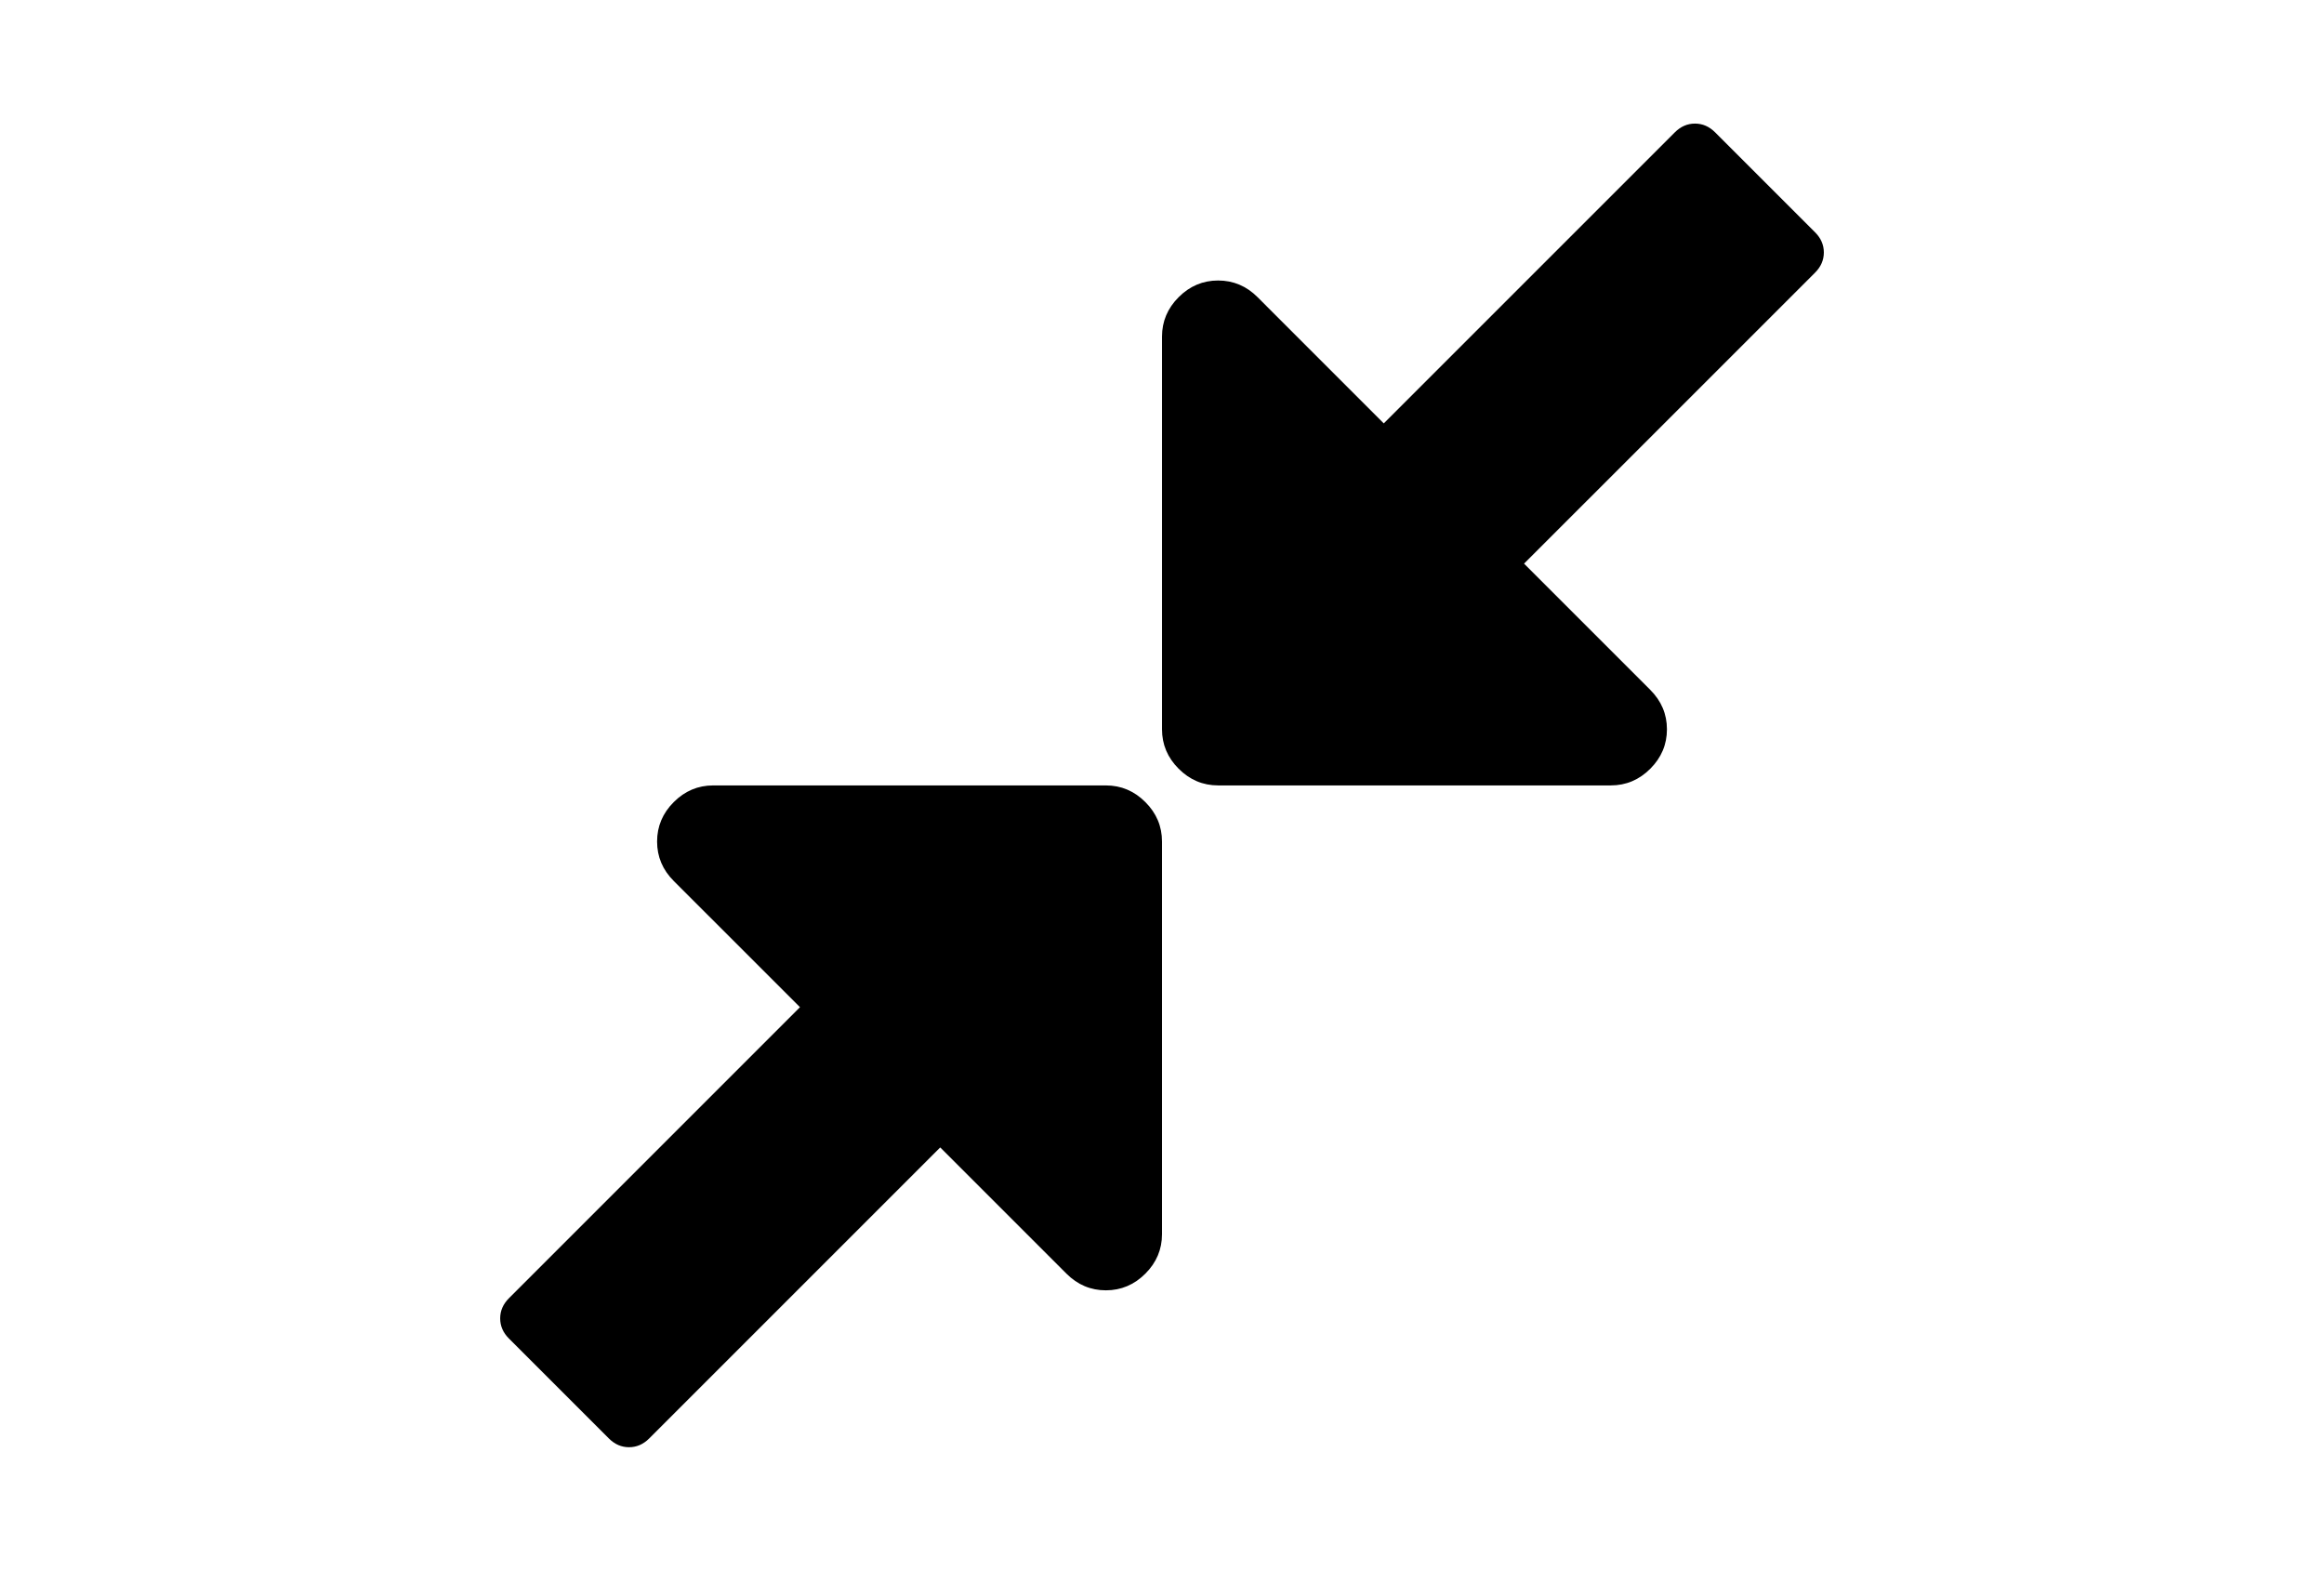
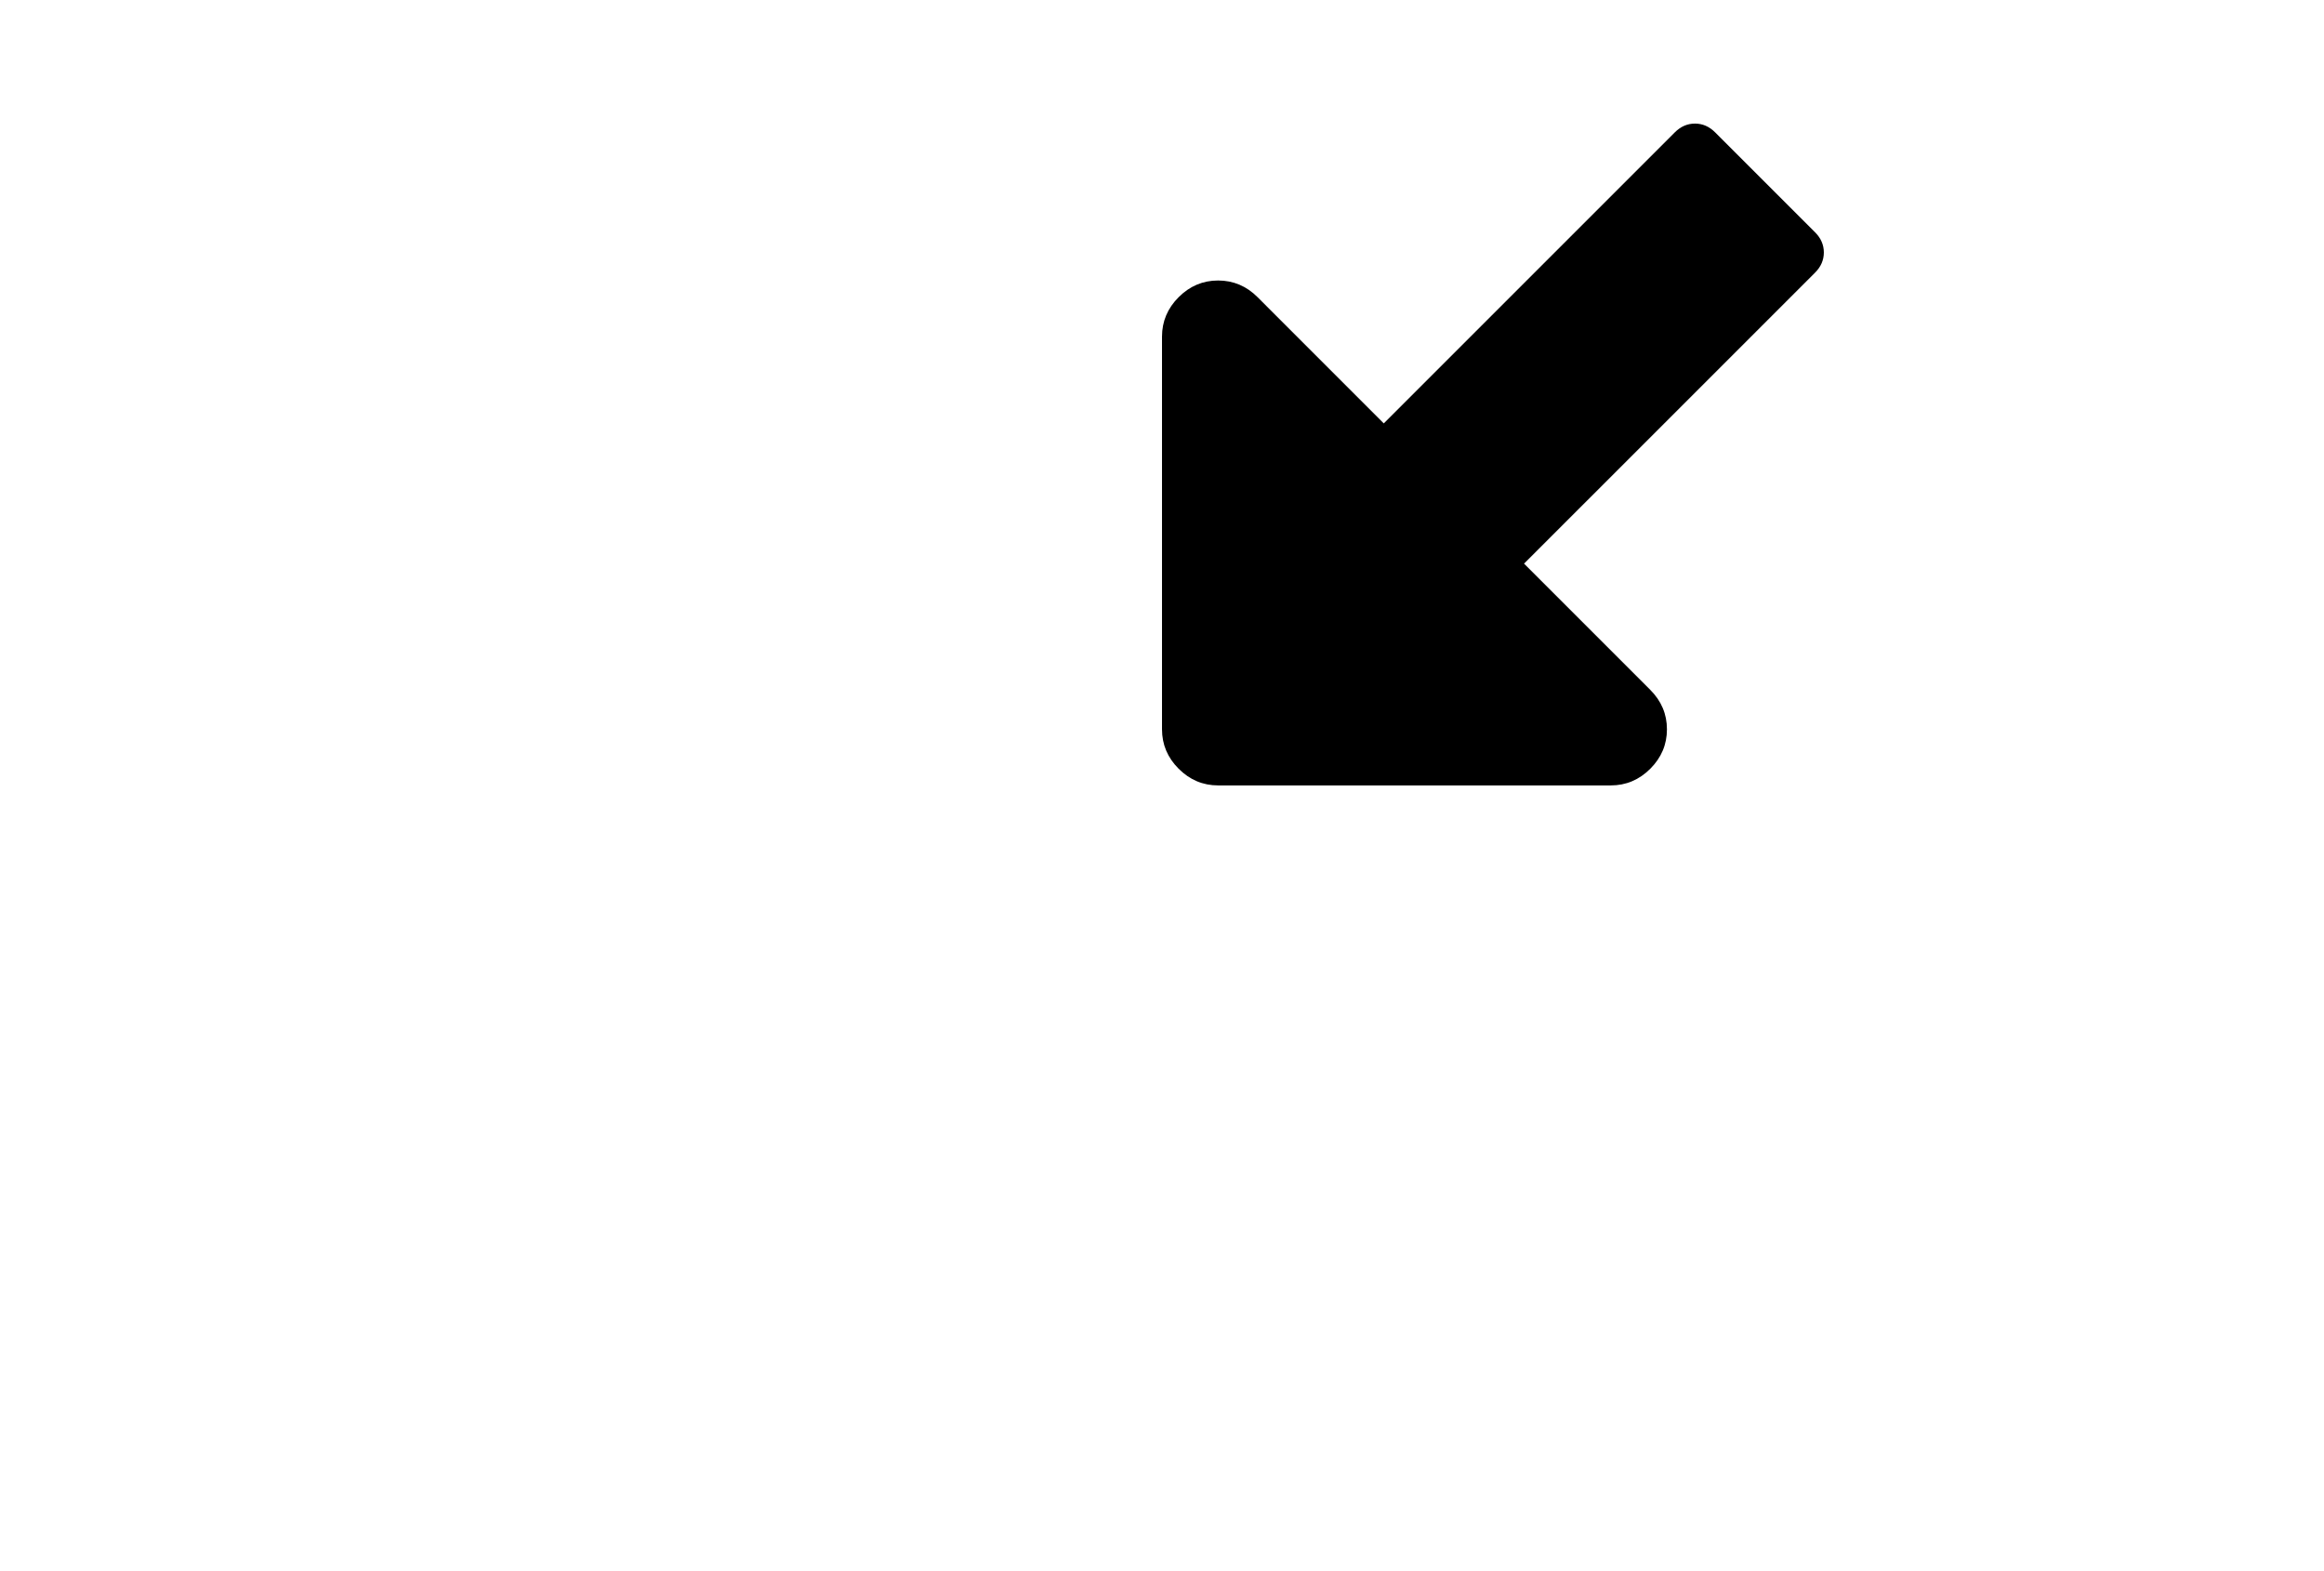
<svg xmlns="http://www.w3.org/2000/svg" version="1.1" id="Capa_1" x="0px" y="0px" width="216px" height="146px" viewBox="0 0 216 146" enable-background="new 0 0 216 146" xml:space="preserve">
  <g>
    <path d="M169.514,23.464c0-0.706-0.272-1.33-0.816-1.874l-9.288-9.288c-0.543-0.544-1.167-0.815-1.873-0.815   c-0.707,0-1.331,0.272-1.874,0.815l-27.051,27.049l-11.73-11.732c-1.031-1.032-2.255-1.548-3.667-1.548s-2.634,0.516-3.666,1.548   c-1.032,1.032-1.548,2.254-1.548,3.666v36.5c0,1.413,0.516,2.635,1.548,3.667c1.032,1.032,2.254,1.548,3.666,1.548h36.5   c1.412,0,2.636-0.516,3.667-1.548c1.032-1.032,1.549-2.254,1.549-3.667c0-1.412-0.517-2.634-1.549-3.666l-11.732-11.732   l27.051-27.049C169.242,24.795,169.514,24.17,169.514,23.464z" />
-     <path d="M102.786,73.001h-36.5c-1.412,0-2.634,0.516-3.666,1.549c-1.032,1.031-1.548,2.254-1.548,3.666s0.516,2.634,1.548,3.666   l11.732,11.731l-27.049,27.05c-0.544,0.543-0.815,1.168-0.815,1.873c0,0.707,0.271,1.332,0.815,1.875l9.287,9.286   c0.544,0.543,1.168,0.814,1.874,0.814s1.331-0.271,1.874-0.814l27.049-27.049l11.732,11.732c1.032,1.031,2.254,1.548,3.666,1.548   c1.413,0,2.635-0.517,3.667-1.548c1.032-1.031,1.548-2.254,1.548-3.666v-36.5c0-1.412-0.516-2.635-1.547-3.665   C105.421,73.517,104.199,73.001,102.786,73.001z" />
  </g>
</svg>